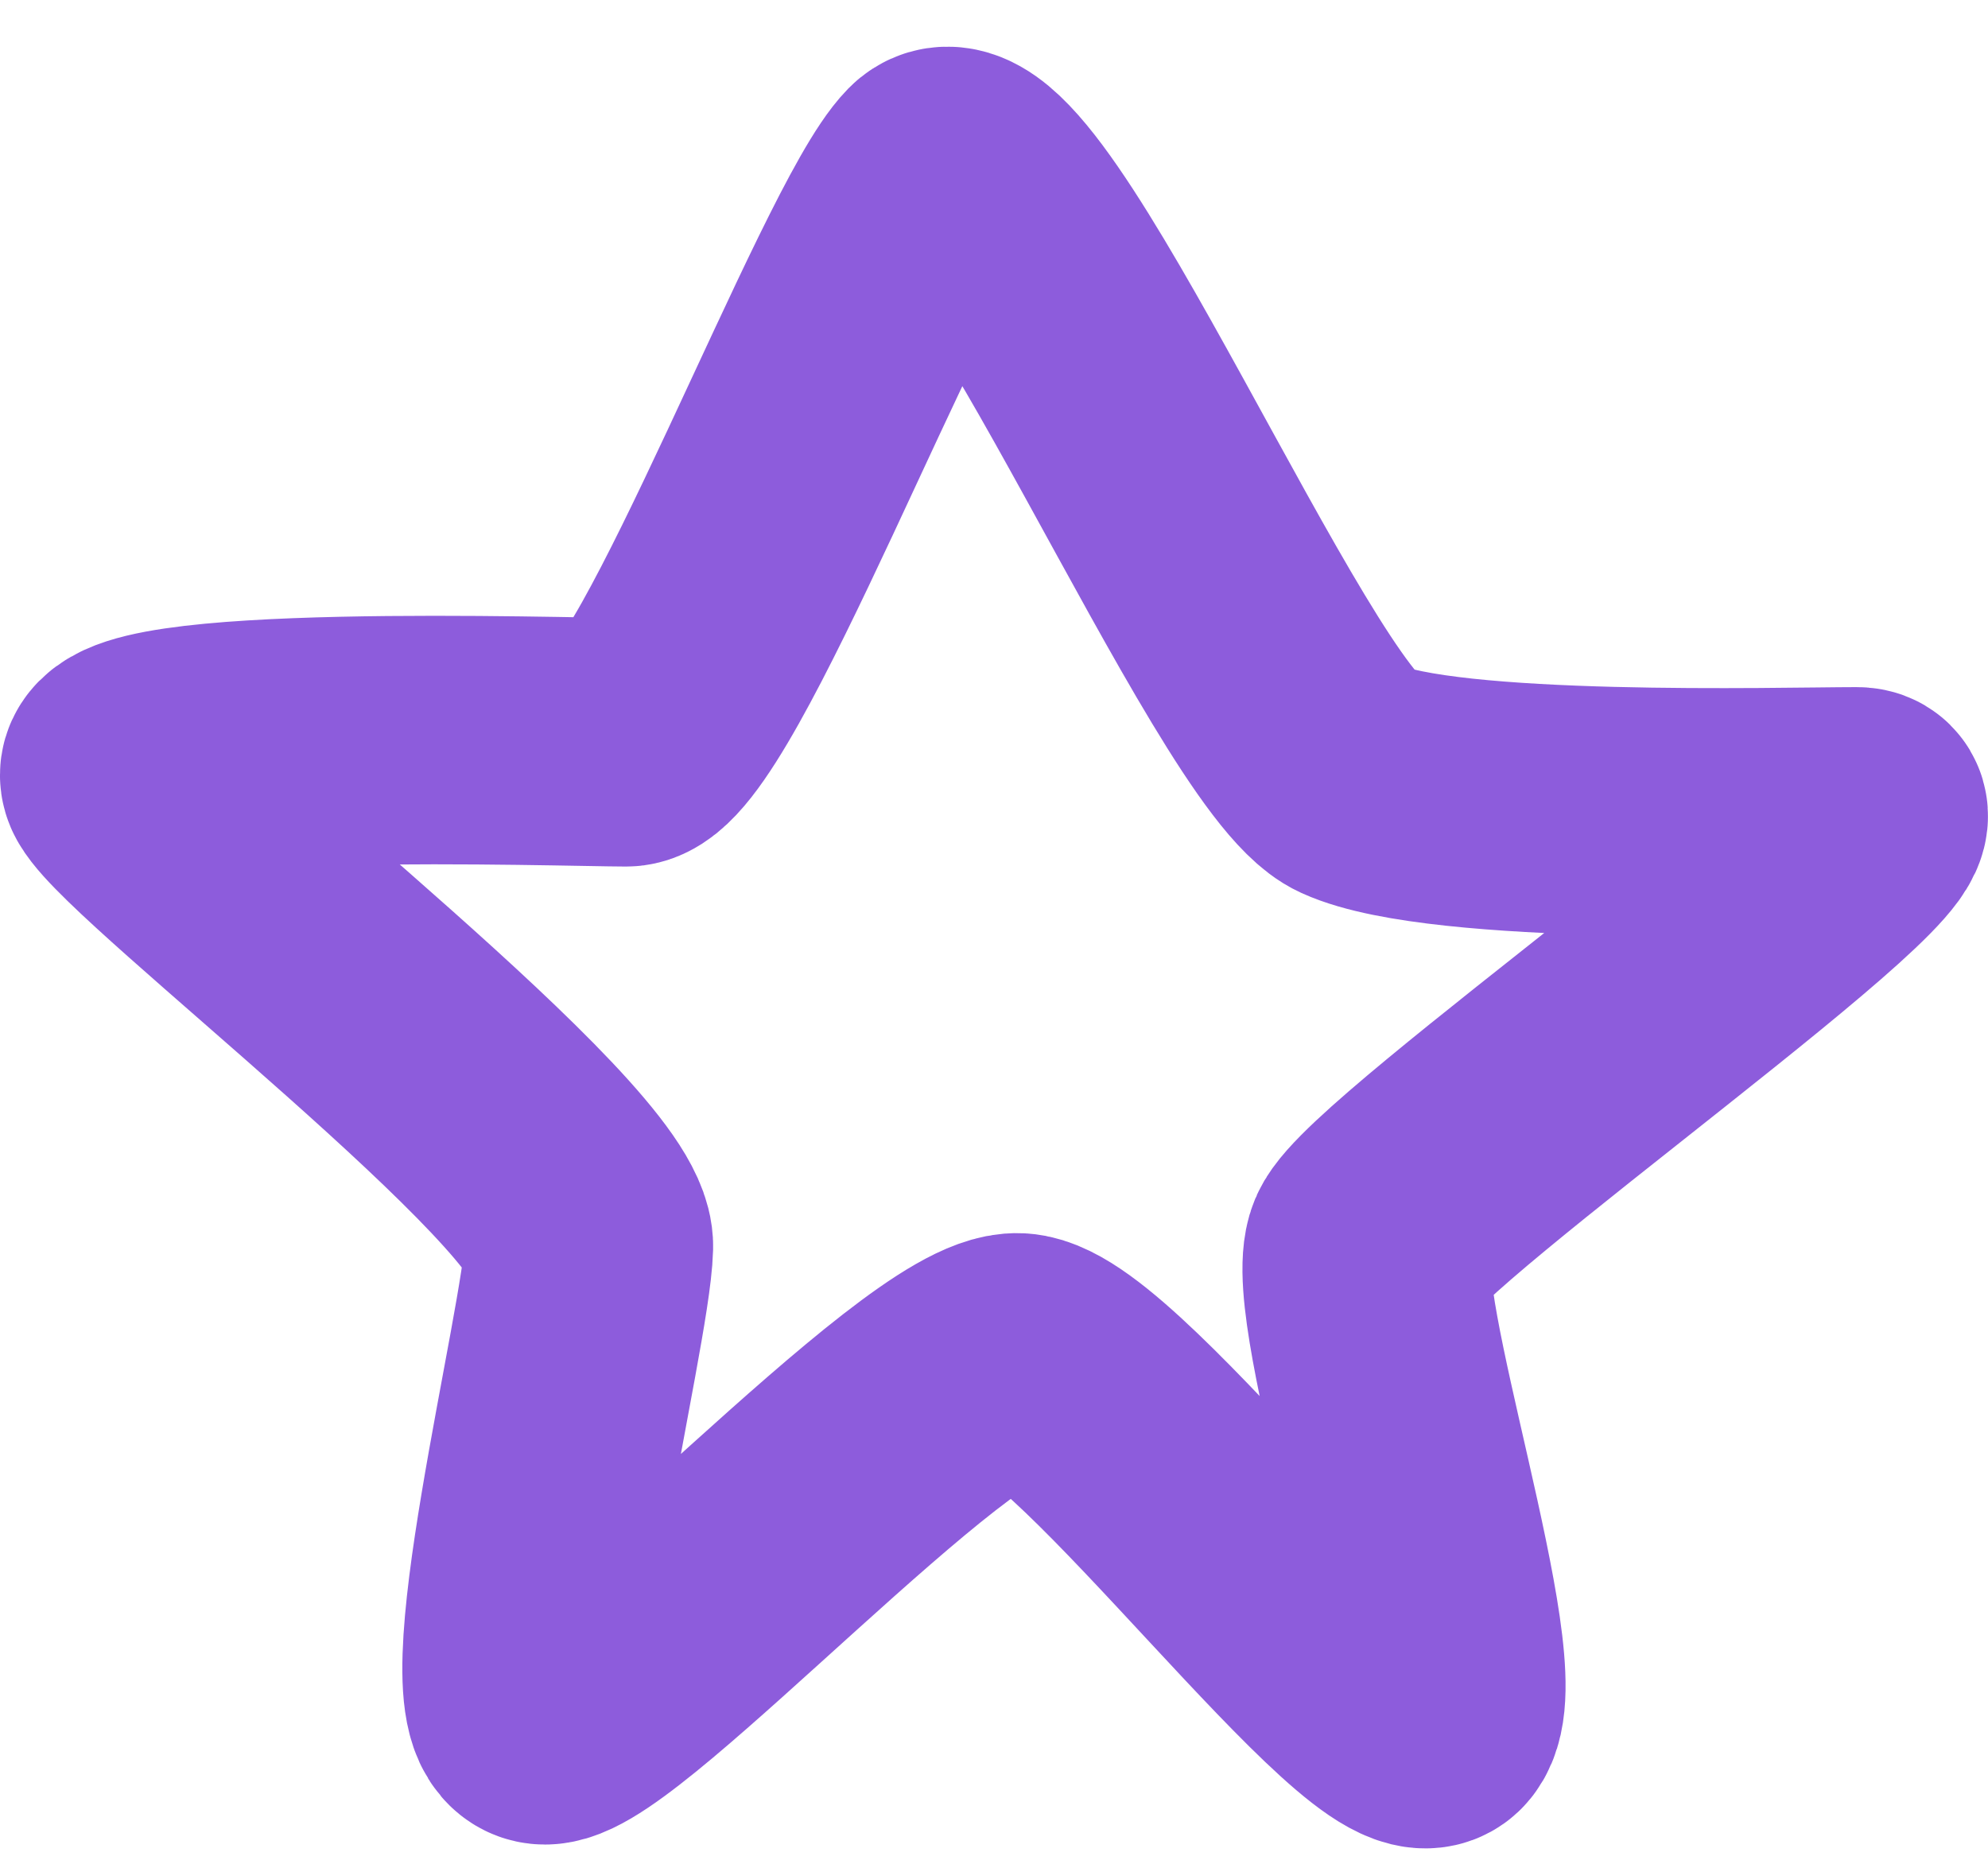
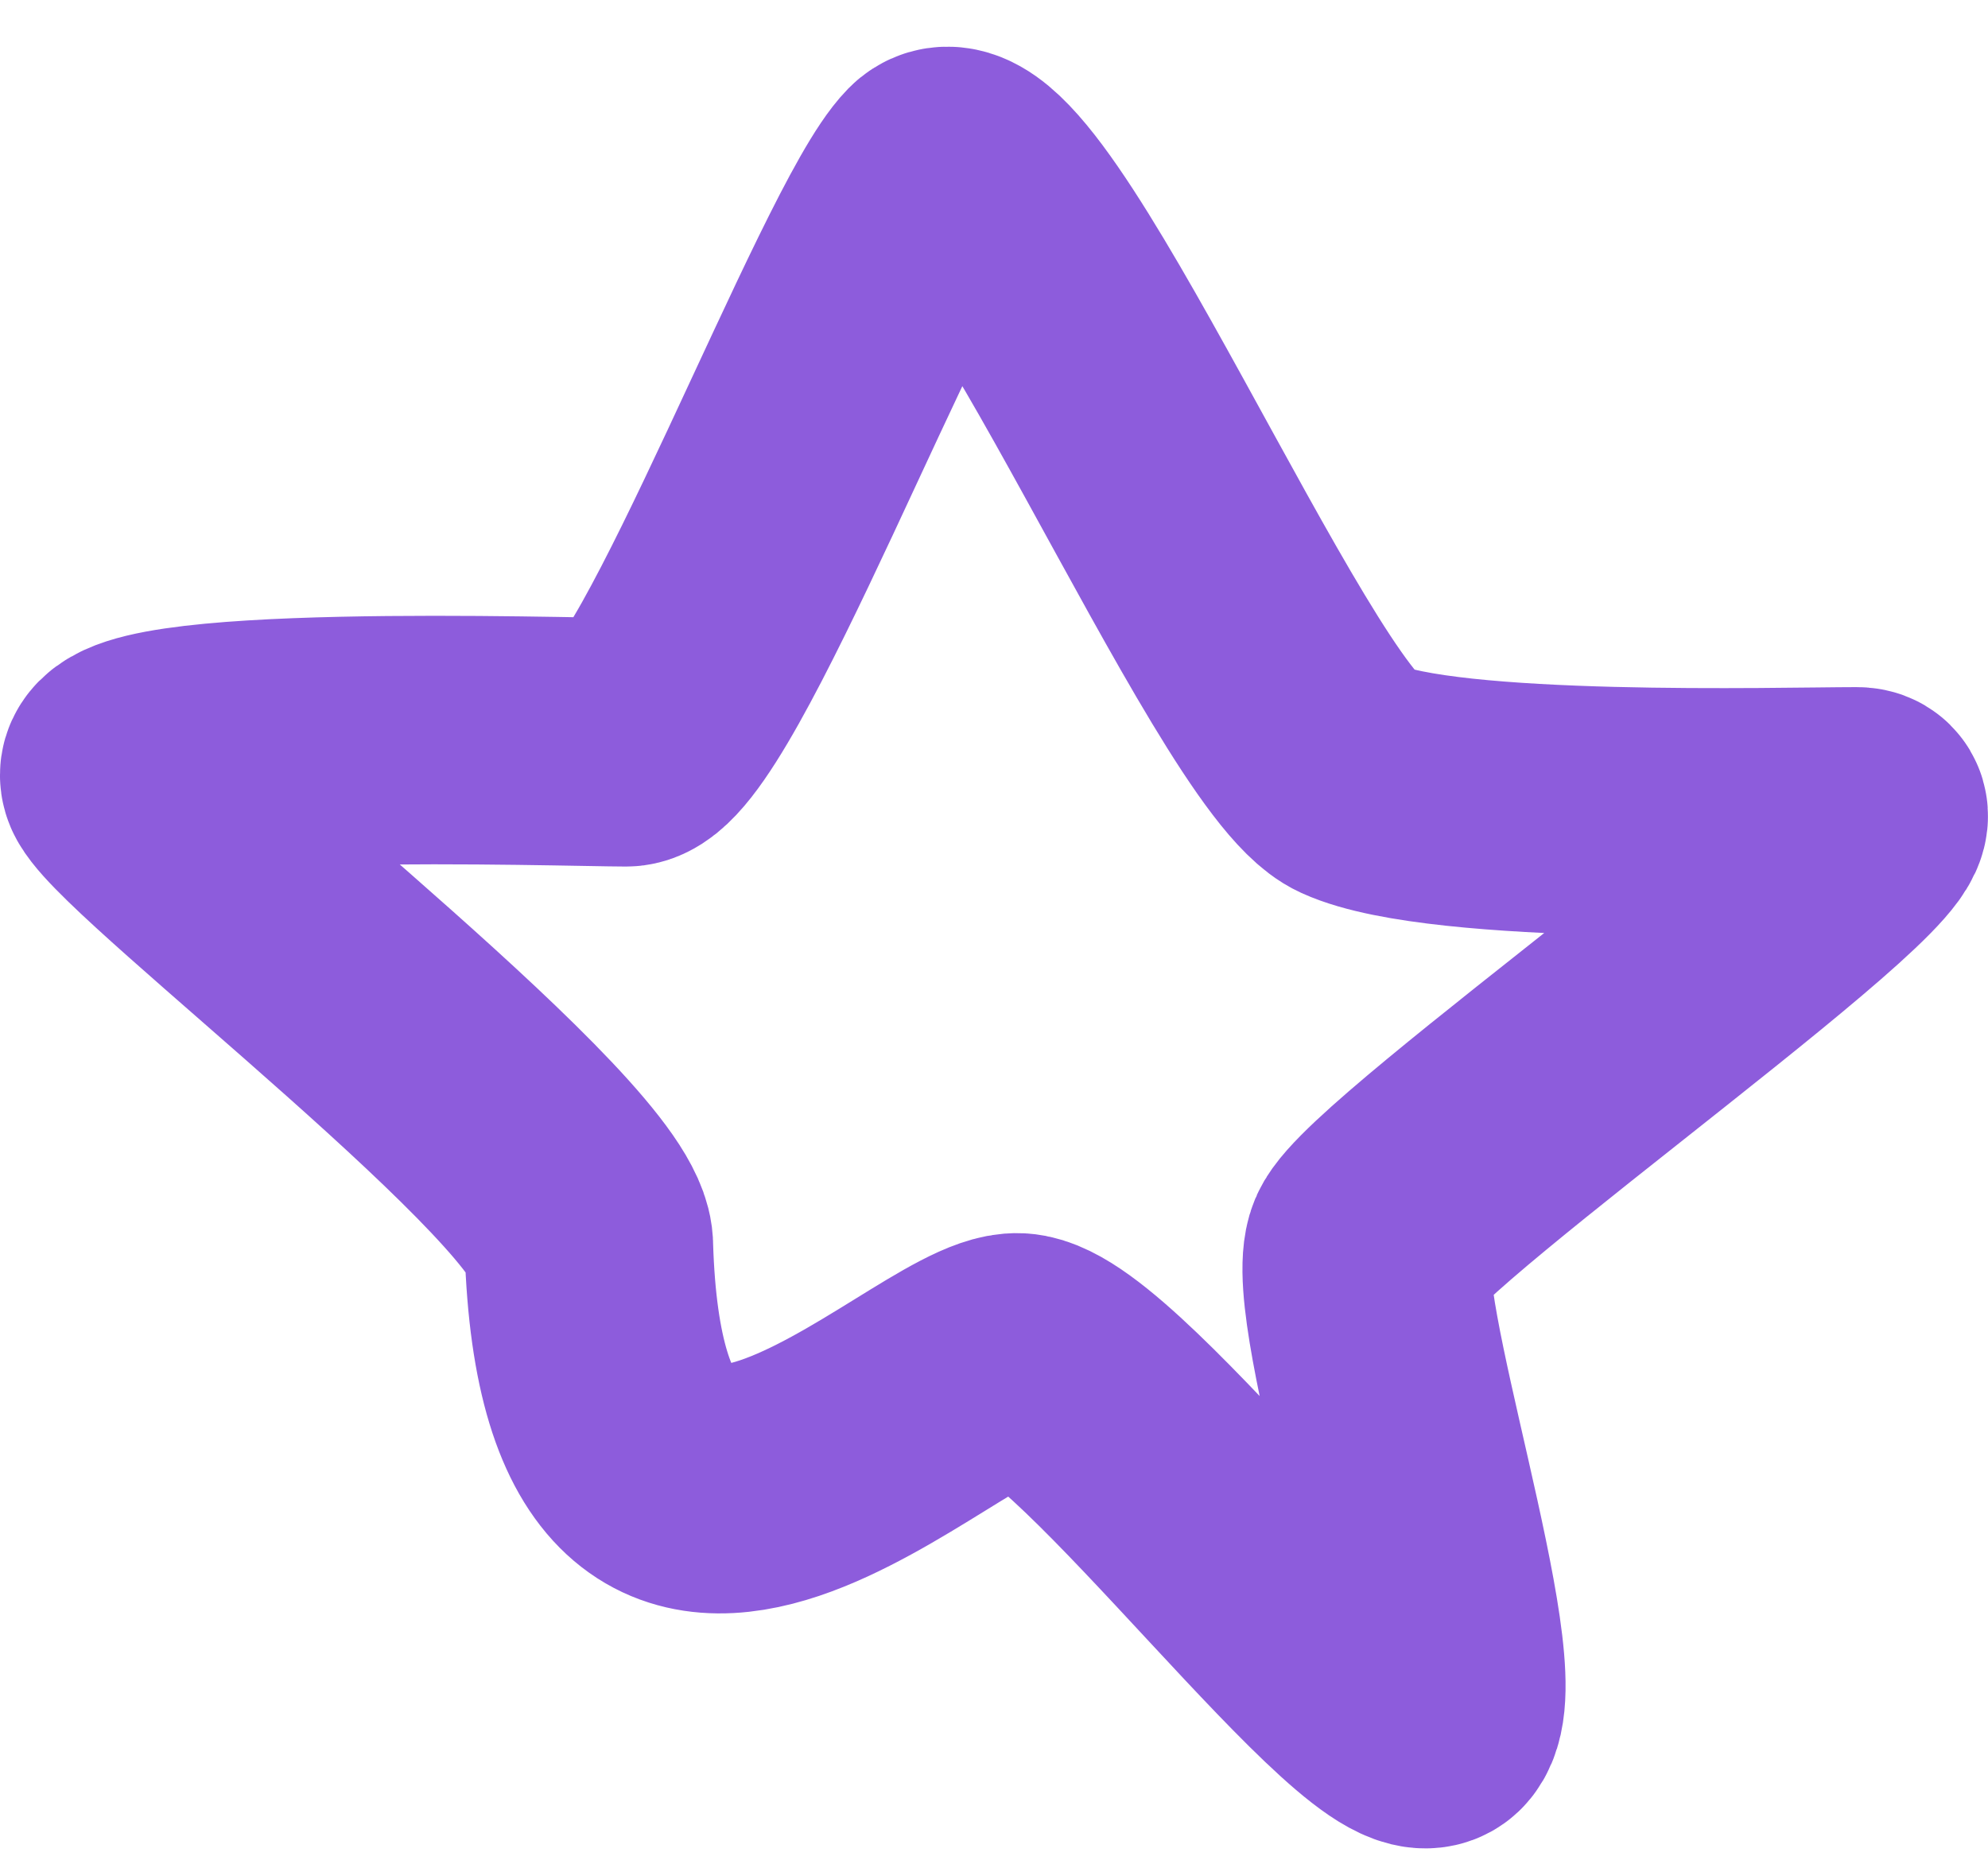
<svg xmlns="http://www.w3.org/2000/svg" width="32" height="30" viewBox="0 0 32 30" fill="none">
-   <path d="M21.777 12.553C20.314 11.89 16.091 1.797 15.083 2.825C14.075 3.854 11.02 11.948 10.077 11.948C9.134 11.948 1.535 11.691 2.022 12.553C2.51 13.416 9.511 18.776 9.479 20.069C9.446 21.363 7.828 27.69 8.771 27.69C9.714 27.69 15.121 21.783 16.39 21.849C17.658 21.916 22.465 28.453 23.083 27.69C23.701 26.927 21.659 20.998 22.049 20.069C22.439 19.14 31.088 13.06 29.885 13.06C28.682 13.06 23.24 13.217 21.777 12.553Z" stroke="#8D5CDC" stroke-width="4" stroke-linecap="round" />
+   <path d="M21.777 12.553C20.314 11.89 16.091 1.797 15.083 2.825C14.075 3.854 11.02 11.948 10.077 11.948C9.134 11.948 1.535 11.691 2.022 12.553C2.51 13.416 9.511 18.776 9.479 20.069C9.714 27.69 15.121 21.783 16.39 21.849C17.658 21.916 22.465 28.453 23.083 27.69C23.701 26.927 21.659 20.998 22.049 20.069C22.439 19.14 31.088 13.06 29.885 13.06C28.682 13.06 23.24 13.217 21.777 12.553Z" stroke="#8D5CDC" stroke-width="4" stroke-linecap="round" />
</svg>